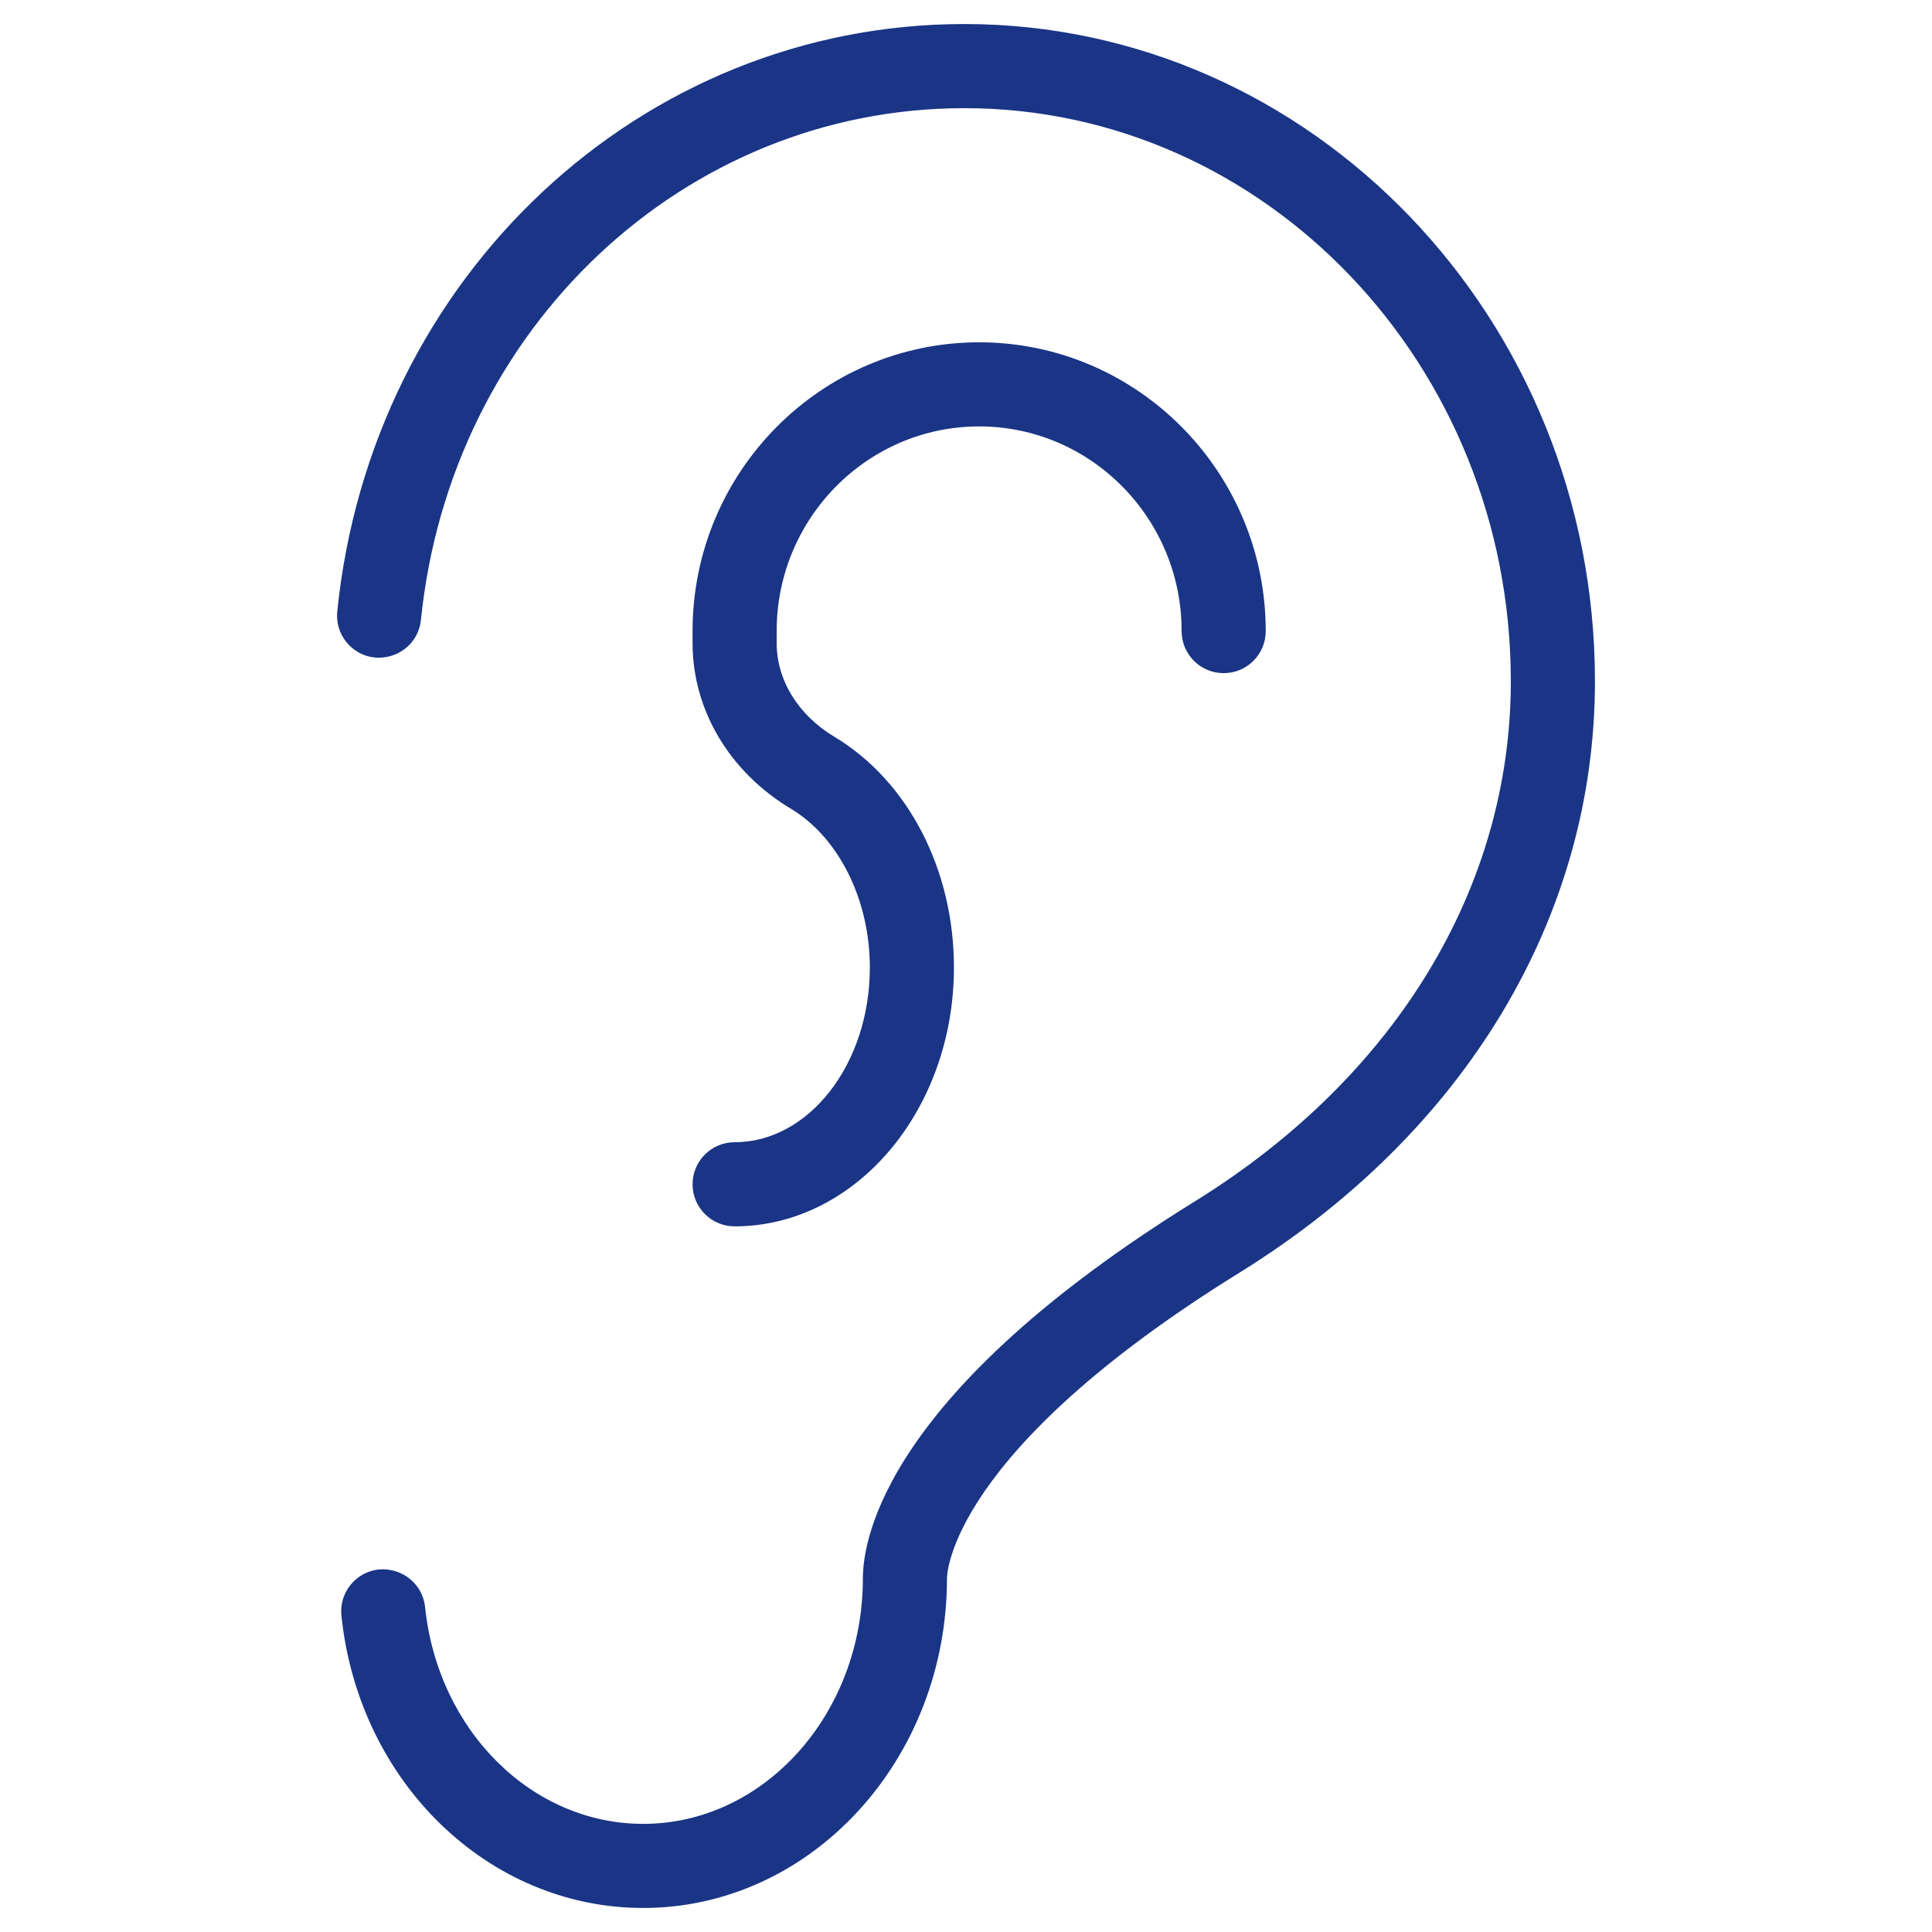
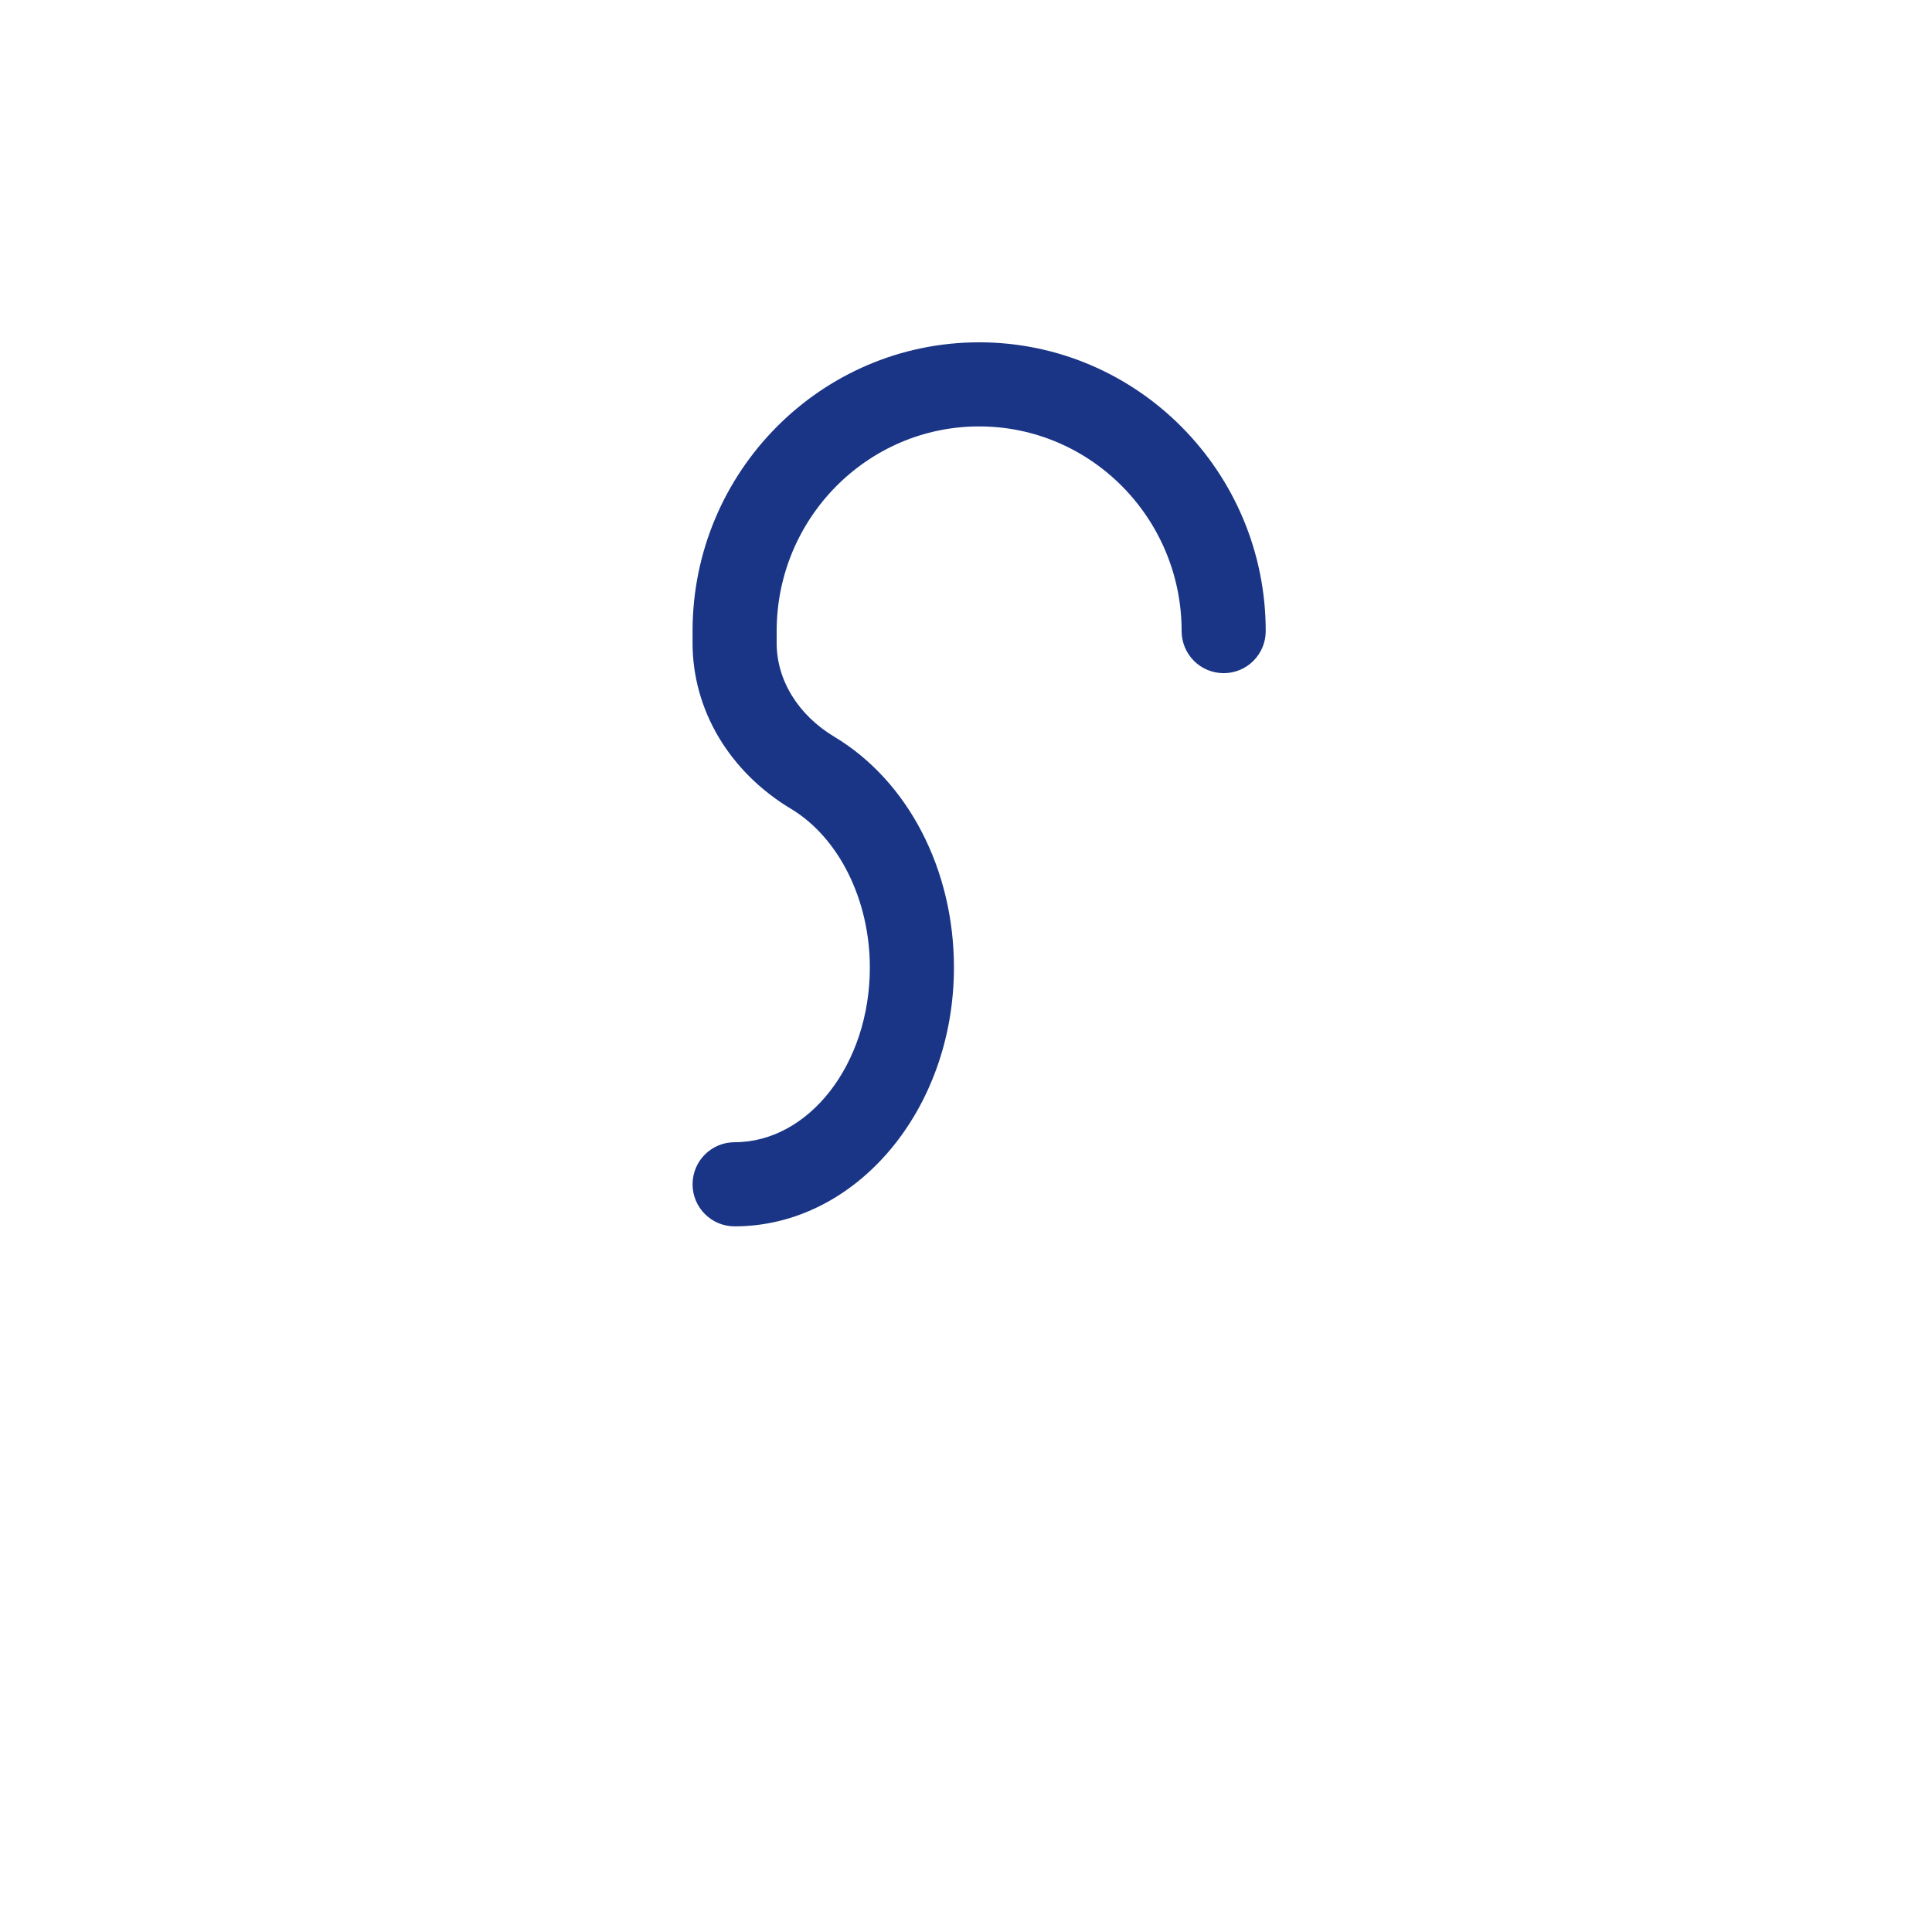
<svg xmlns="http://www.w3.org/2000/svg" width="78" height="78" viewBox="0 0 44 66" fill="none">
  <g transform="matrix(1, 0, 0, 1, 0.223, 0.085)">
-     <path d="M1.727 53.579L1.726 53.579C0.965 53.659 0.411 54.34 0.49 55.102C1.078 60.766 5.486 65.044 10.751 65.044C16.449 65.044 21.077 60.012 21.077 53.835C21.077 53.683 21.175 49.492 31.09 43.35C38.791 38.58 43.213 31.232 43.213 23.188C43.213 10.838 33.573 0.786 21.72 0.786C10.693 0.786 1.505 9.396 0.348 20.809C0.271 21.57 0.826 22.251 1.587 22.328L1.588 22.328C2.358 22.392 3.03 21.851 3.107 21.088L3.107 21.088C4.121 11.093 12.124 3.56 21.72 3.56C32.04 3.56 40.439 12.363 40.439 23.188C40.439 30.245 36.502 36.735 29.629 40.993C19.134 47.494 18.304 52.451 18.304 53.835C18.304 58.492 14.91 62.271 10.751 62.271C6.919 62.271 3.69 59.07 3.248 54.815L3.202 54.82L3.248 54.815C3.169 54.055 2.492 53.517 1.727 53.579Z" fill="#1A3586" stroke="#1A3586" stroke-width="0.1" />
    <path d="M15.823 27.502L15.823 27.502C17.471 28.491 18.542 30.634 18.542 32.966C18.542 36.297 16.436 38.985 13.872 38.985C13.107 38.985 12.486 39.606 12.486 40.372C12.486 41.138 13.107 41.759 13.872 41.759C17.984 41.759 21.315 37.806 21.315 32.966C21.315 29.636 19.76 26.629 17.249 25.124C16 24.374 15.259 23.163 15.259 21.884V21.474C15.259 17.59 18.385 14.432 22.226 14.432C26.067 14.432 29.193 17.59 29.193 21.474C29.193 22.241 29.814 22.861 30.58 22.861C31.346 22.861 31.966 22.241 31.966 21.474C31.966 16.062 27.597 11.659 22.226 11.659C16.855 11.659 12.486 16.062 12.486 21.474V21.884C12.486 24.149 13.734 26.248 15.823 27.502Z" fill="#1A3586" stroke="#1A3586" stroke-width="0.1" />
  </g>
</svg>